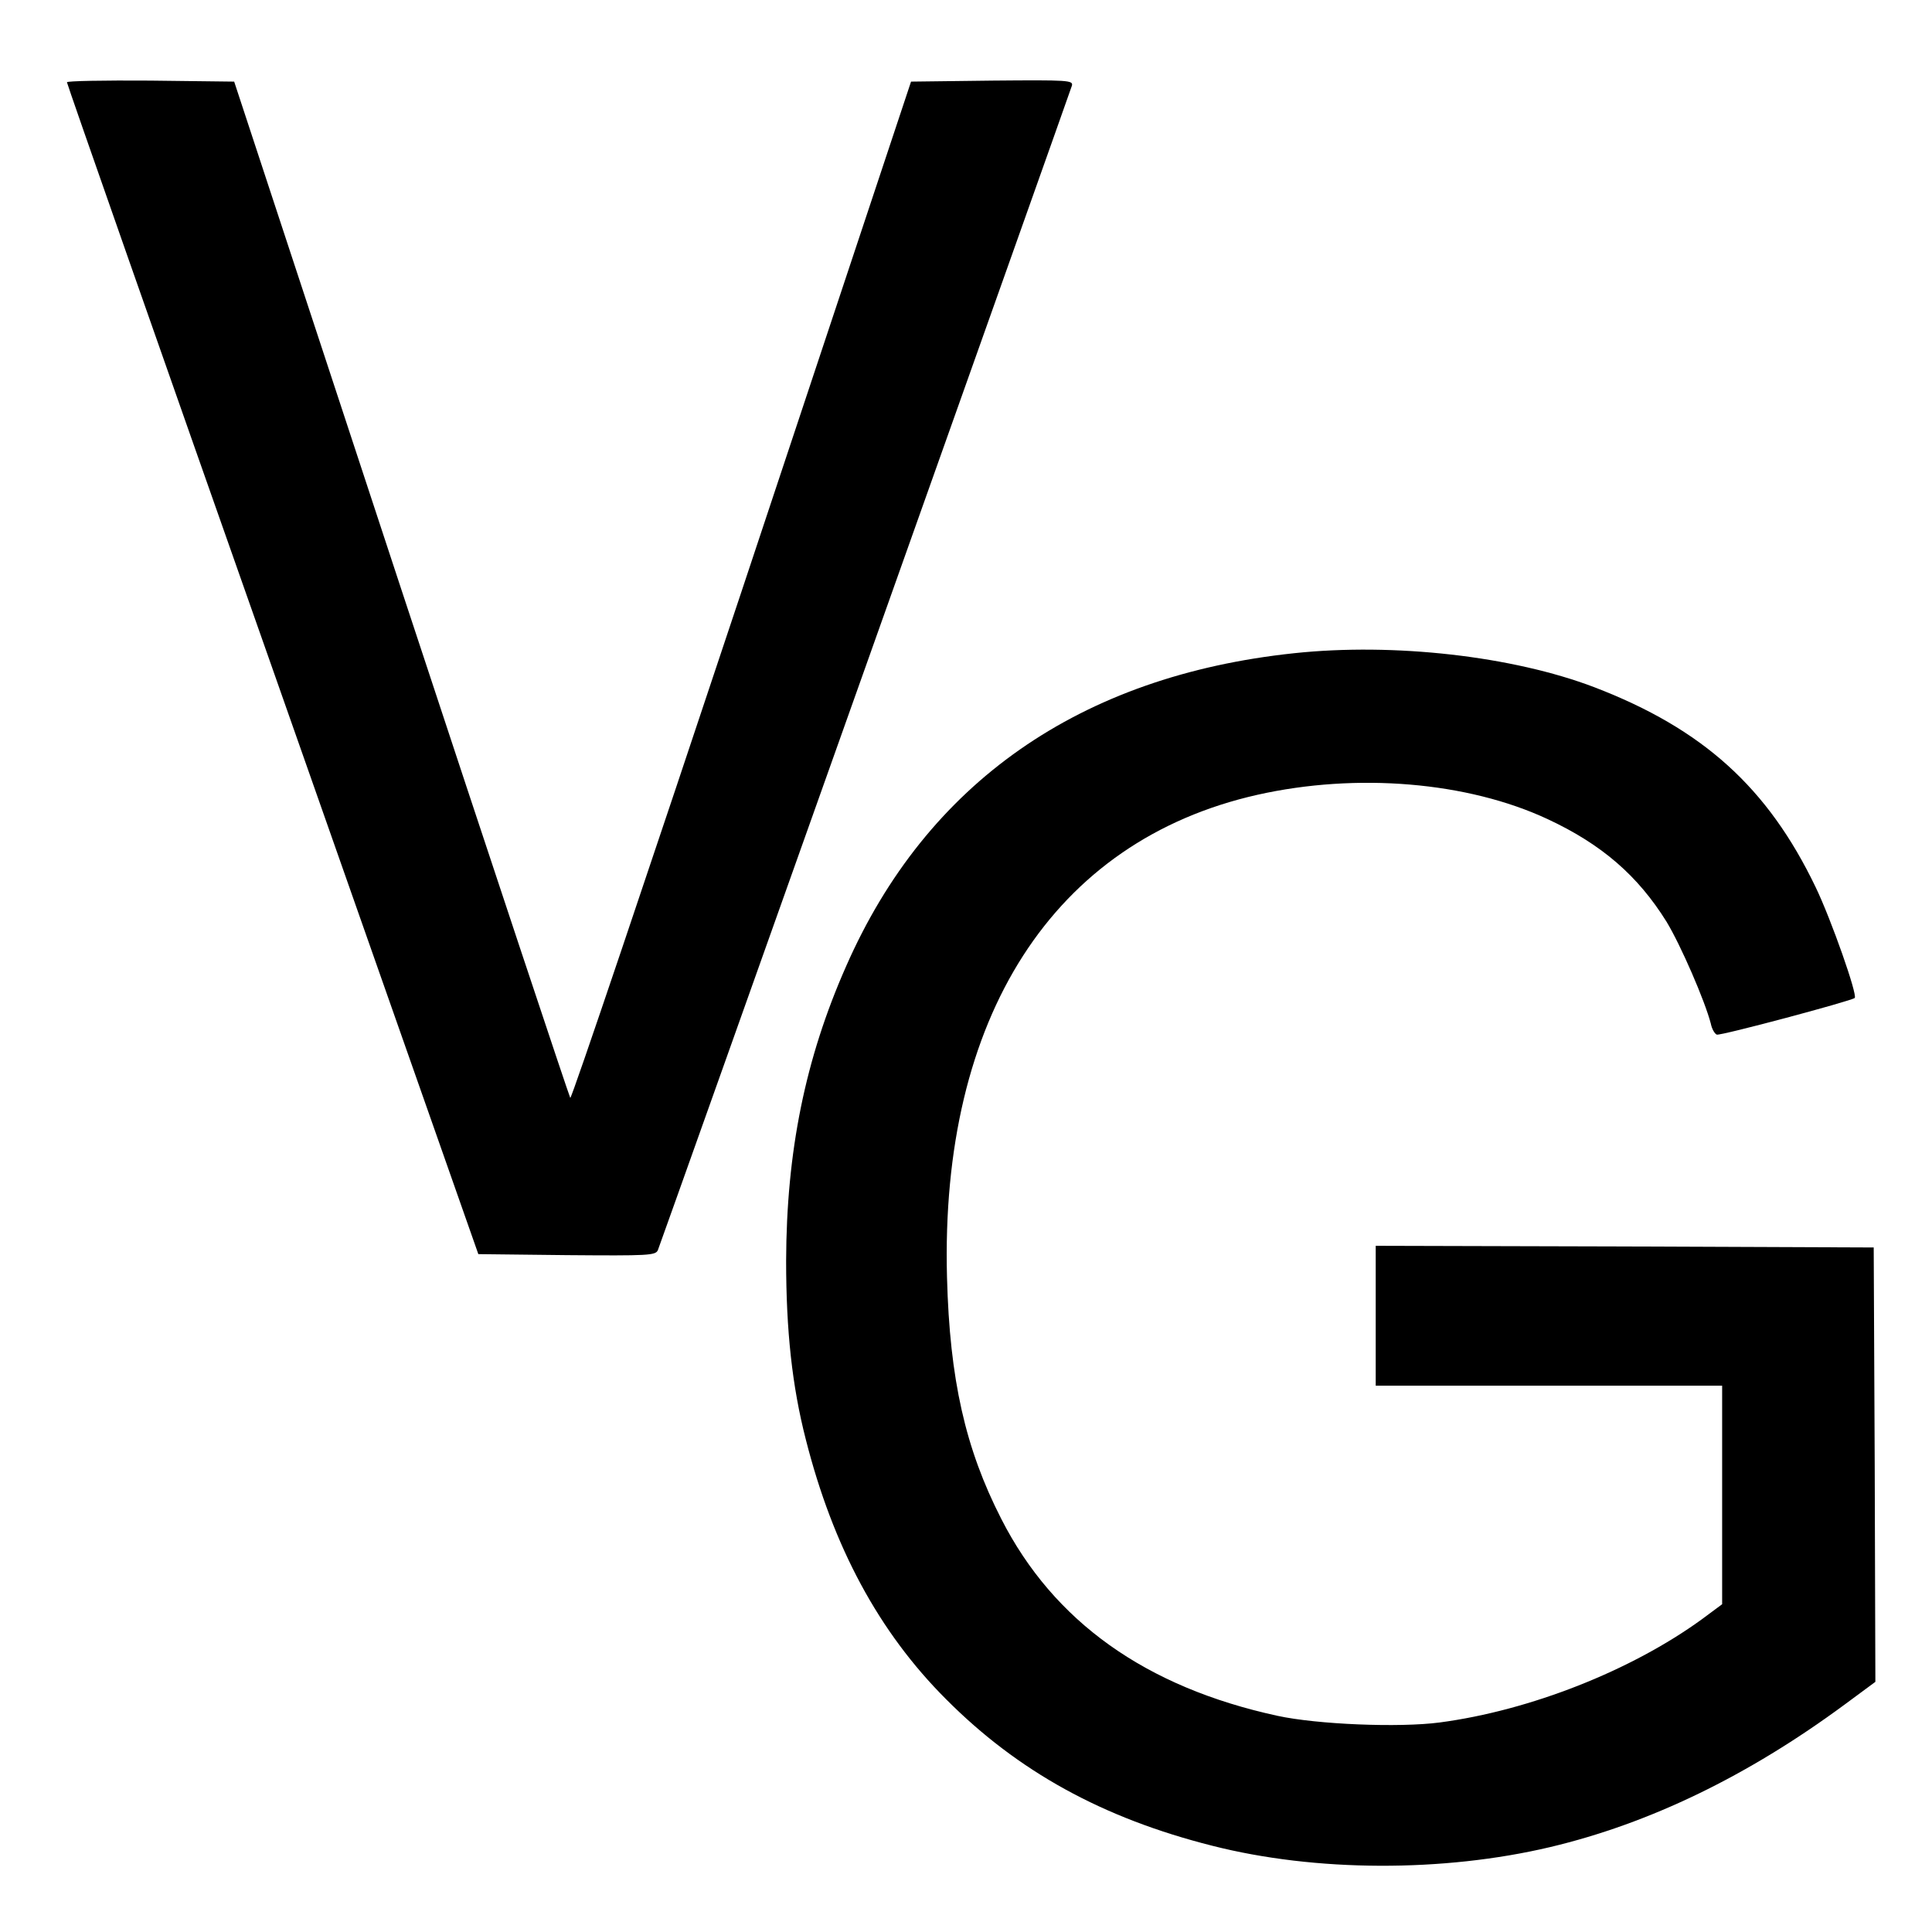
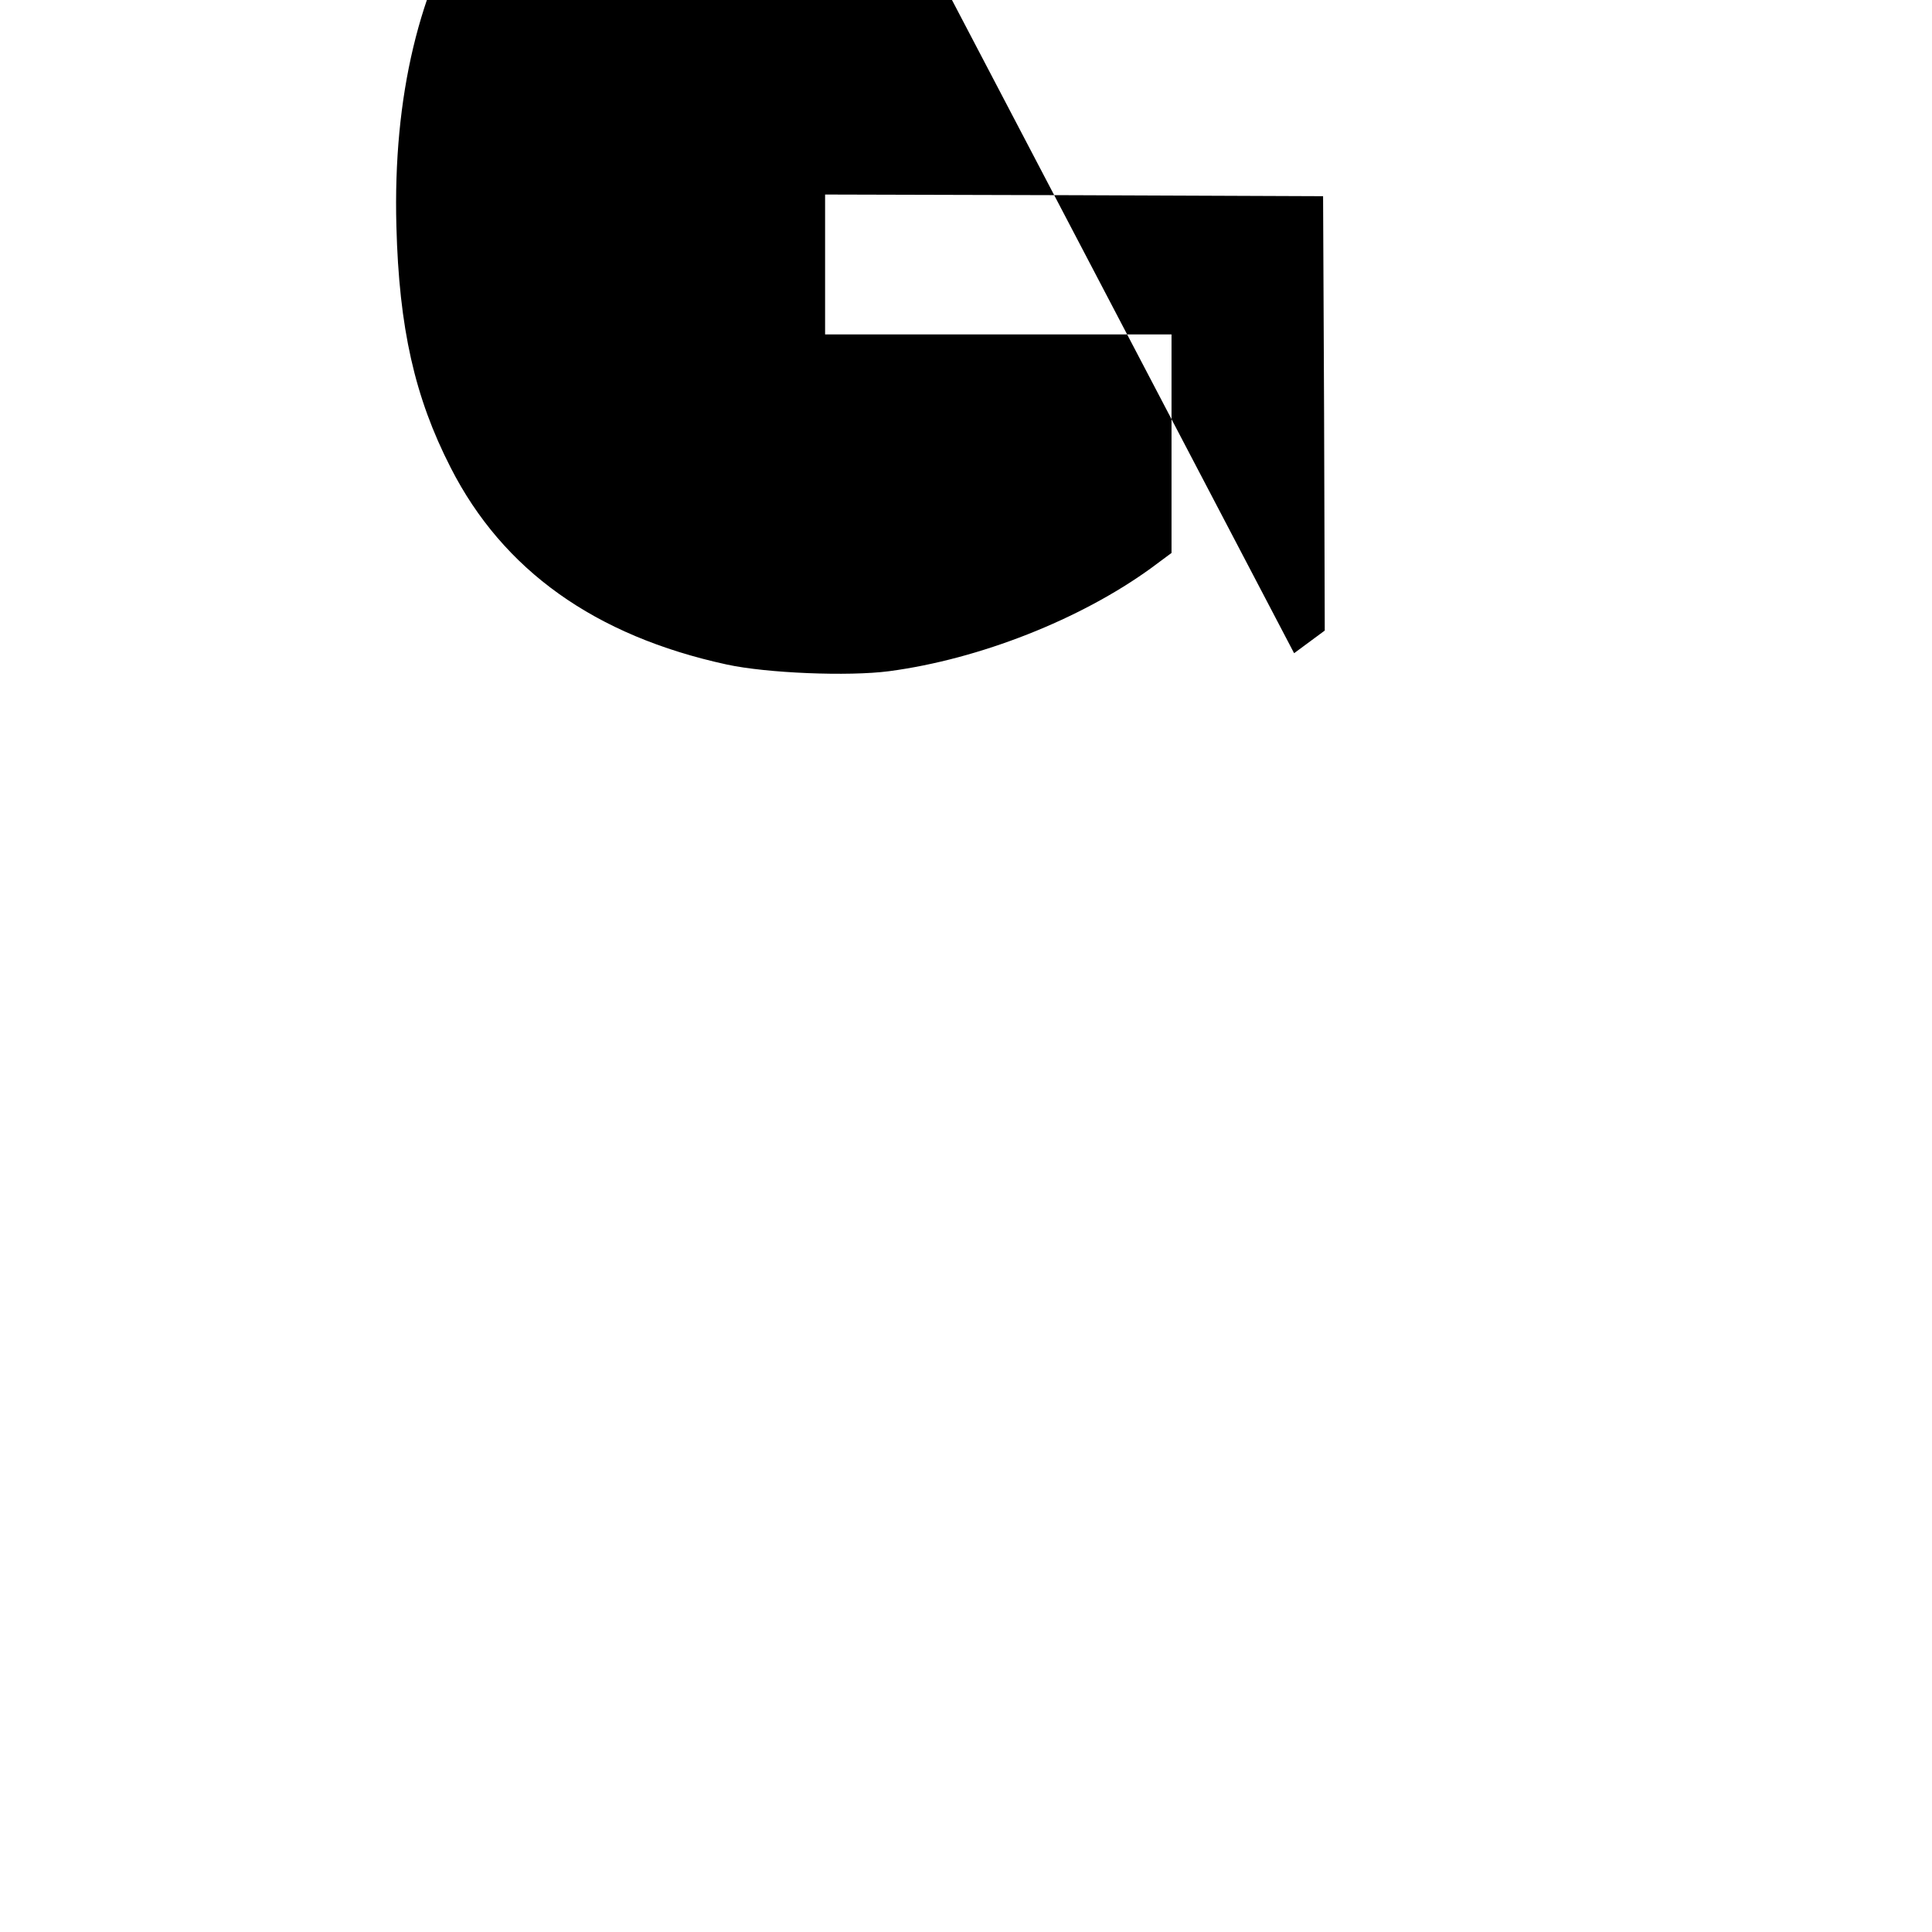
<svg xmlns="http://www.w3.org/2000/svg" version="1.0" width="580pt" height="580pt" viewBox="0 0 580 580" preserveAspectRatio="xMidYMid meet">
  <g transform="translate(0,580) scale(0.1,-0.1)" fill="#000000" stroke="none">
-     <path d="M201 5553 c0 -5 278 -798 618 -1763 l617 -1755 266 -3 c246 -2 266 -1 273 15 15 39 1238 3479 1243 3496 4 16 -10 17 -239 15 l-244 -3 -508 -1528 c-280 -841 -511 -1526 -515 -1523 -3 4 -232 692 -508 1529 l-501 1522 -252 3 c-138 1 -251 -1 -250 -5z" />
-     <path d="M3885 3839 c-643 -68 -1103 -389 -1345 -940 -123 -278 -179 -557 -180 -884 0 -210 18 -376 59 -536 82 -323 219 -578 421 -780 216 -217 470 -357 799 -440 310 -79 694 -80 1015 -4 299 71 594 214 884 428 l92 68 -2 652 -3 652 -747 3 -748 2 0 -210 0 -210 520 0 520 0 0 -328 0 -328 -62 -46 c-211 -153 -514 -273 -786 -309 -122 -16 -367 -6 -487 20 -396 86 -672 283 -829 591 -108 211 -155 419 -163 725 -21 781 319 1311 932 1449 299 67 631 39 871 -73 163 -76 271 -170 357 -308 43 -71 115 -237 133 -306 3 -16 12 -31 18 -33 11 -4 404 101 414 110 9 9 -70 234 -117 332 -144 300 -339 476 -665 601 -244 93 -600 134 -901 102z" />
+     <path d="M3885 3839 l92 68 -2 652 -3 652 -747 3 -748 2 0 -210 0 -210 520 0 520 0 0 -328 0 -328 -62 -46 c-211 -153 -514 -273 -786 -309 -122 -16 -367 -6 -487 20 -396 86 -672 283 -829 591 -108 211 -155 419 -163 725 -21 781 319 1311 932 1449 299 67 631 39 871 -73 163 -76 271 -170 357 -308 43 -71 115 -237 133 -306 3 -16 12 -31 18 -33 11 -4 404 101 414 110 9 9 -70 234 -117 332 -144 300 -339 476 -665 601 -244 93 -600 134 -901 102z" />
  </g>
</svg>